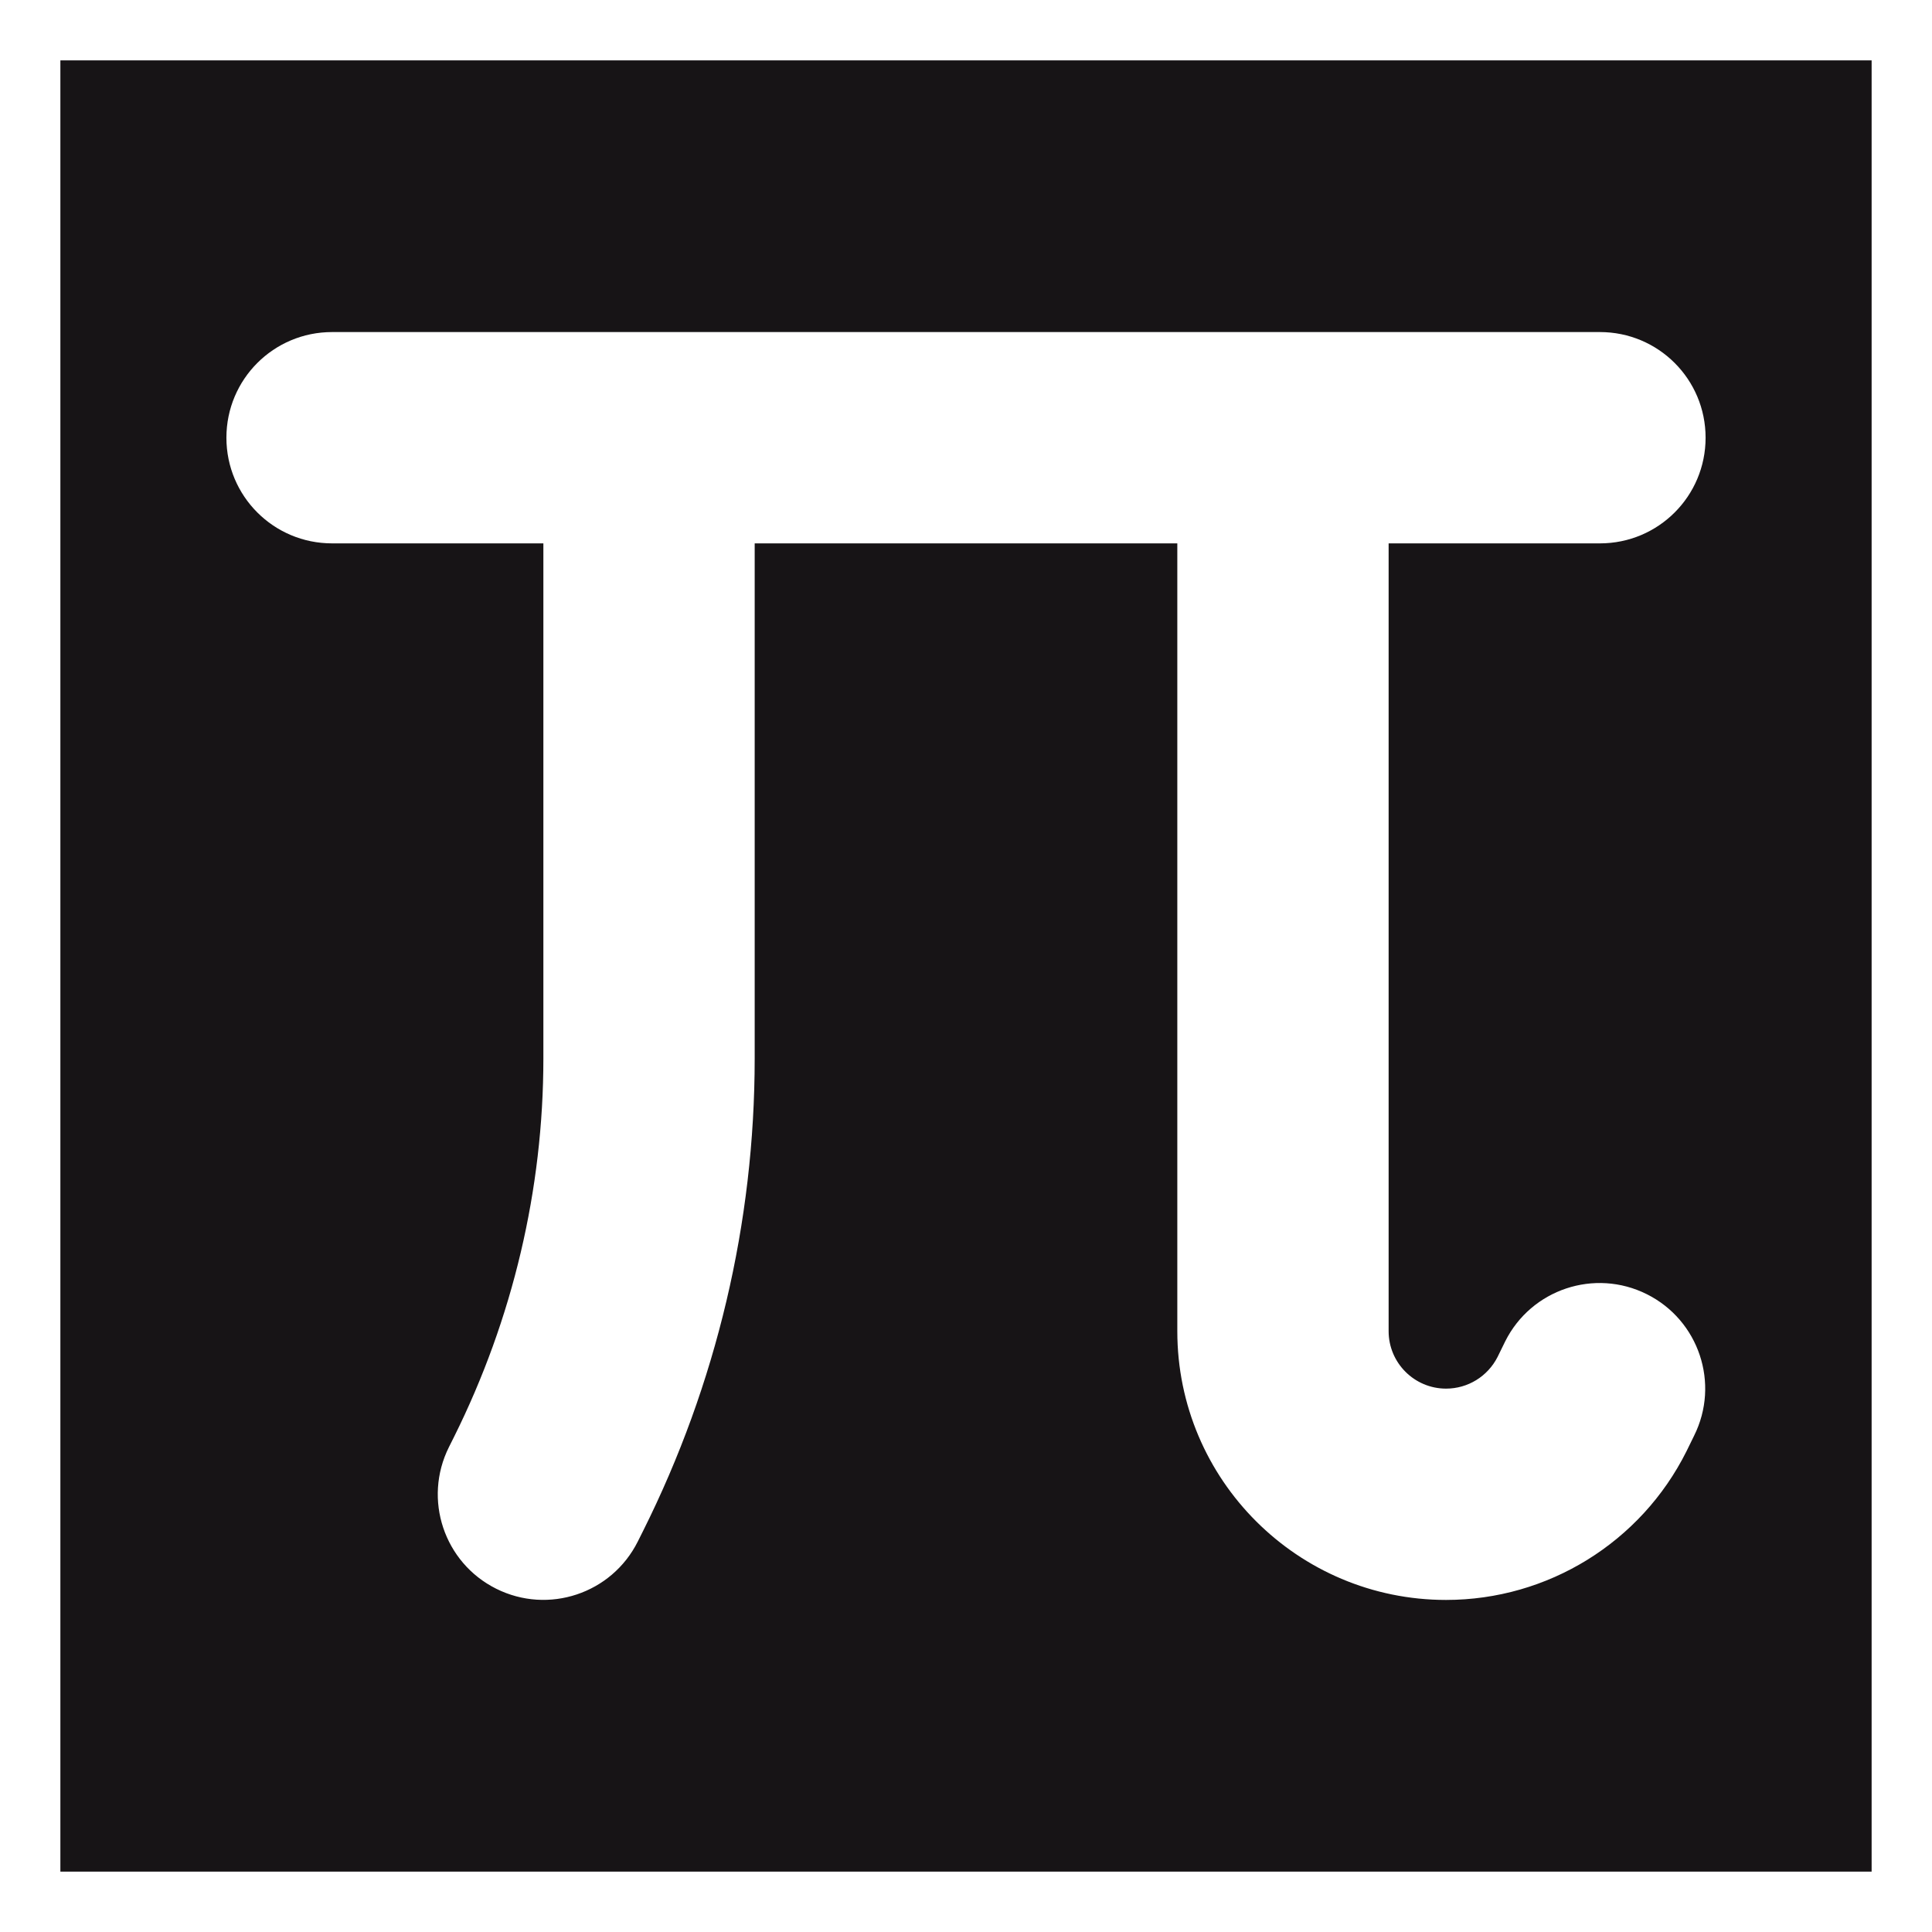
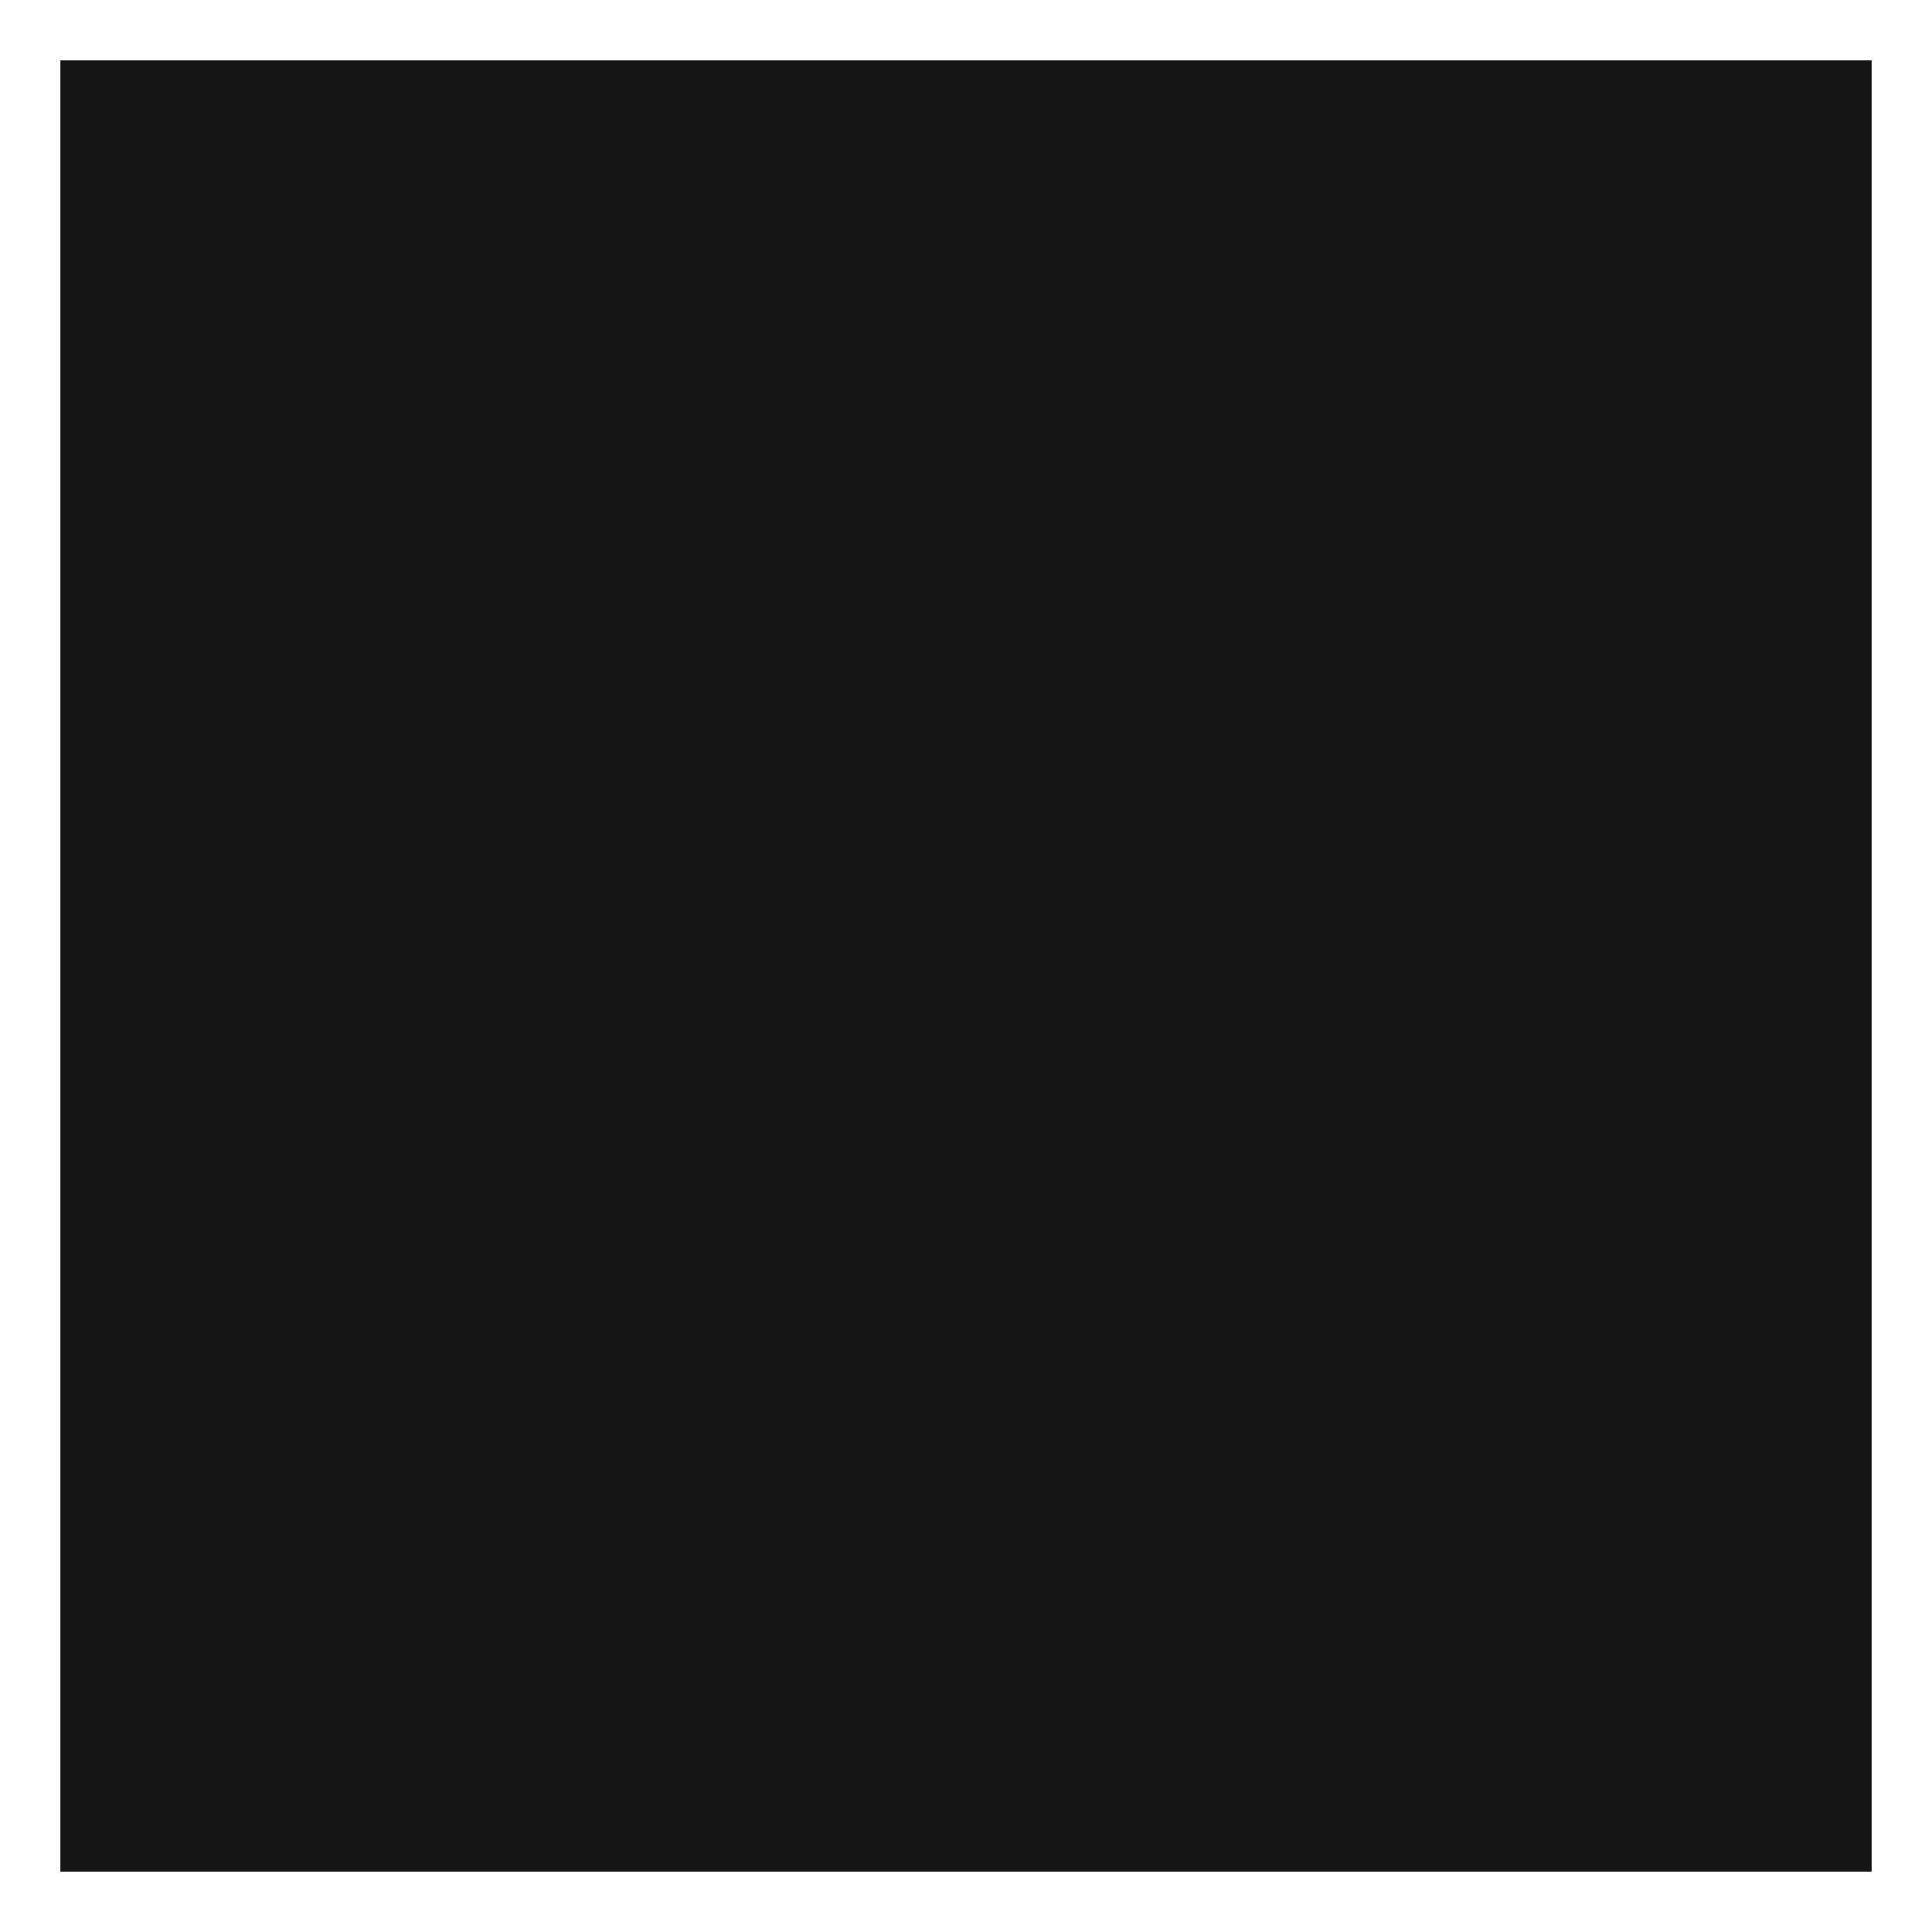
<svg xmlns="http://www.w3.org/2000/svg" width="512" height="512" viewBox="0 0 512 512" fill="none">
  <rect x="0" y="0" width="512" height="512" fill="#808080" stroke="none" />
  <rect x="8" y="8" width="496" height="496" fill="#171416" stroke="white" stroke-width="16" />
-   <path d="M88 88C72.513 88 60 100.512 60 116C60 131.488 72.513 144 88 144H144V280.5C144 315.238 135.863 349.538 120.375 380.688L118.975 383.488C112.063 397.313 117.662 414.113 131.487 421.025C145.312 427.938 162.112 422.337 169.025 408.512L170.425 405.713C189.85 366.863 200 323.988 200 280.5V144H312V352.775C312 392.15 343.937 424 383.225 424C410.175 424 434.85 408.775 446.925 384.625L448.938 380.512C455.85 366.687 450.25 349.887 436.425 342.975C422.6 336.062 405.8 341.663 398.887 355.488L396.875 359.6C394.25 364.762 389 368 383.225 368C374.825 368 368 361.175 368 352.775V144H424C439.488 144 452 131.488 452 116C452 100.512 439.488 88 424 88H88Z" fill="white" />
</svg>